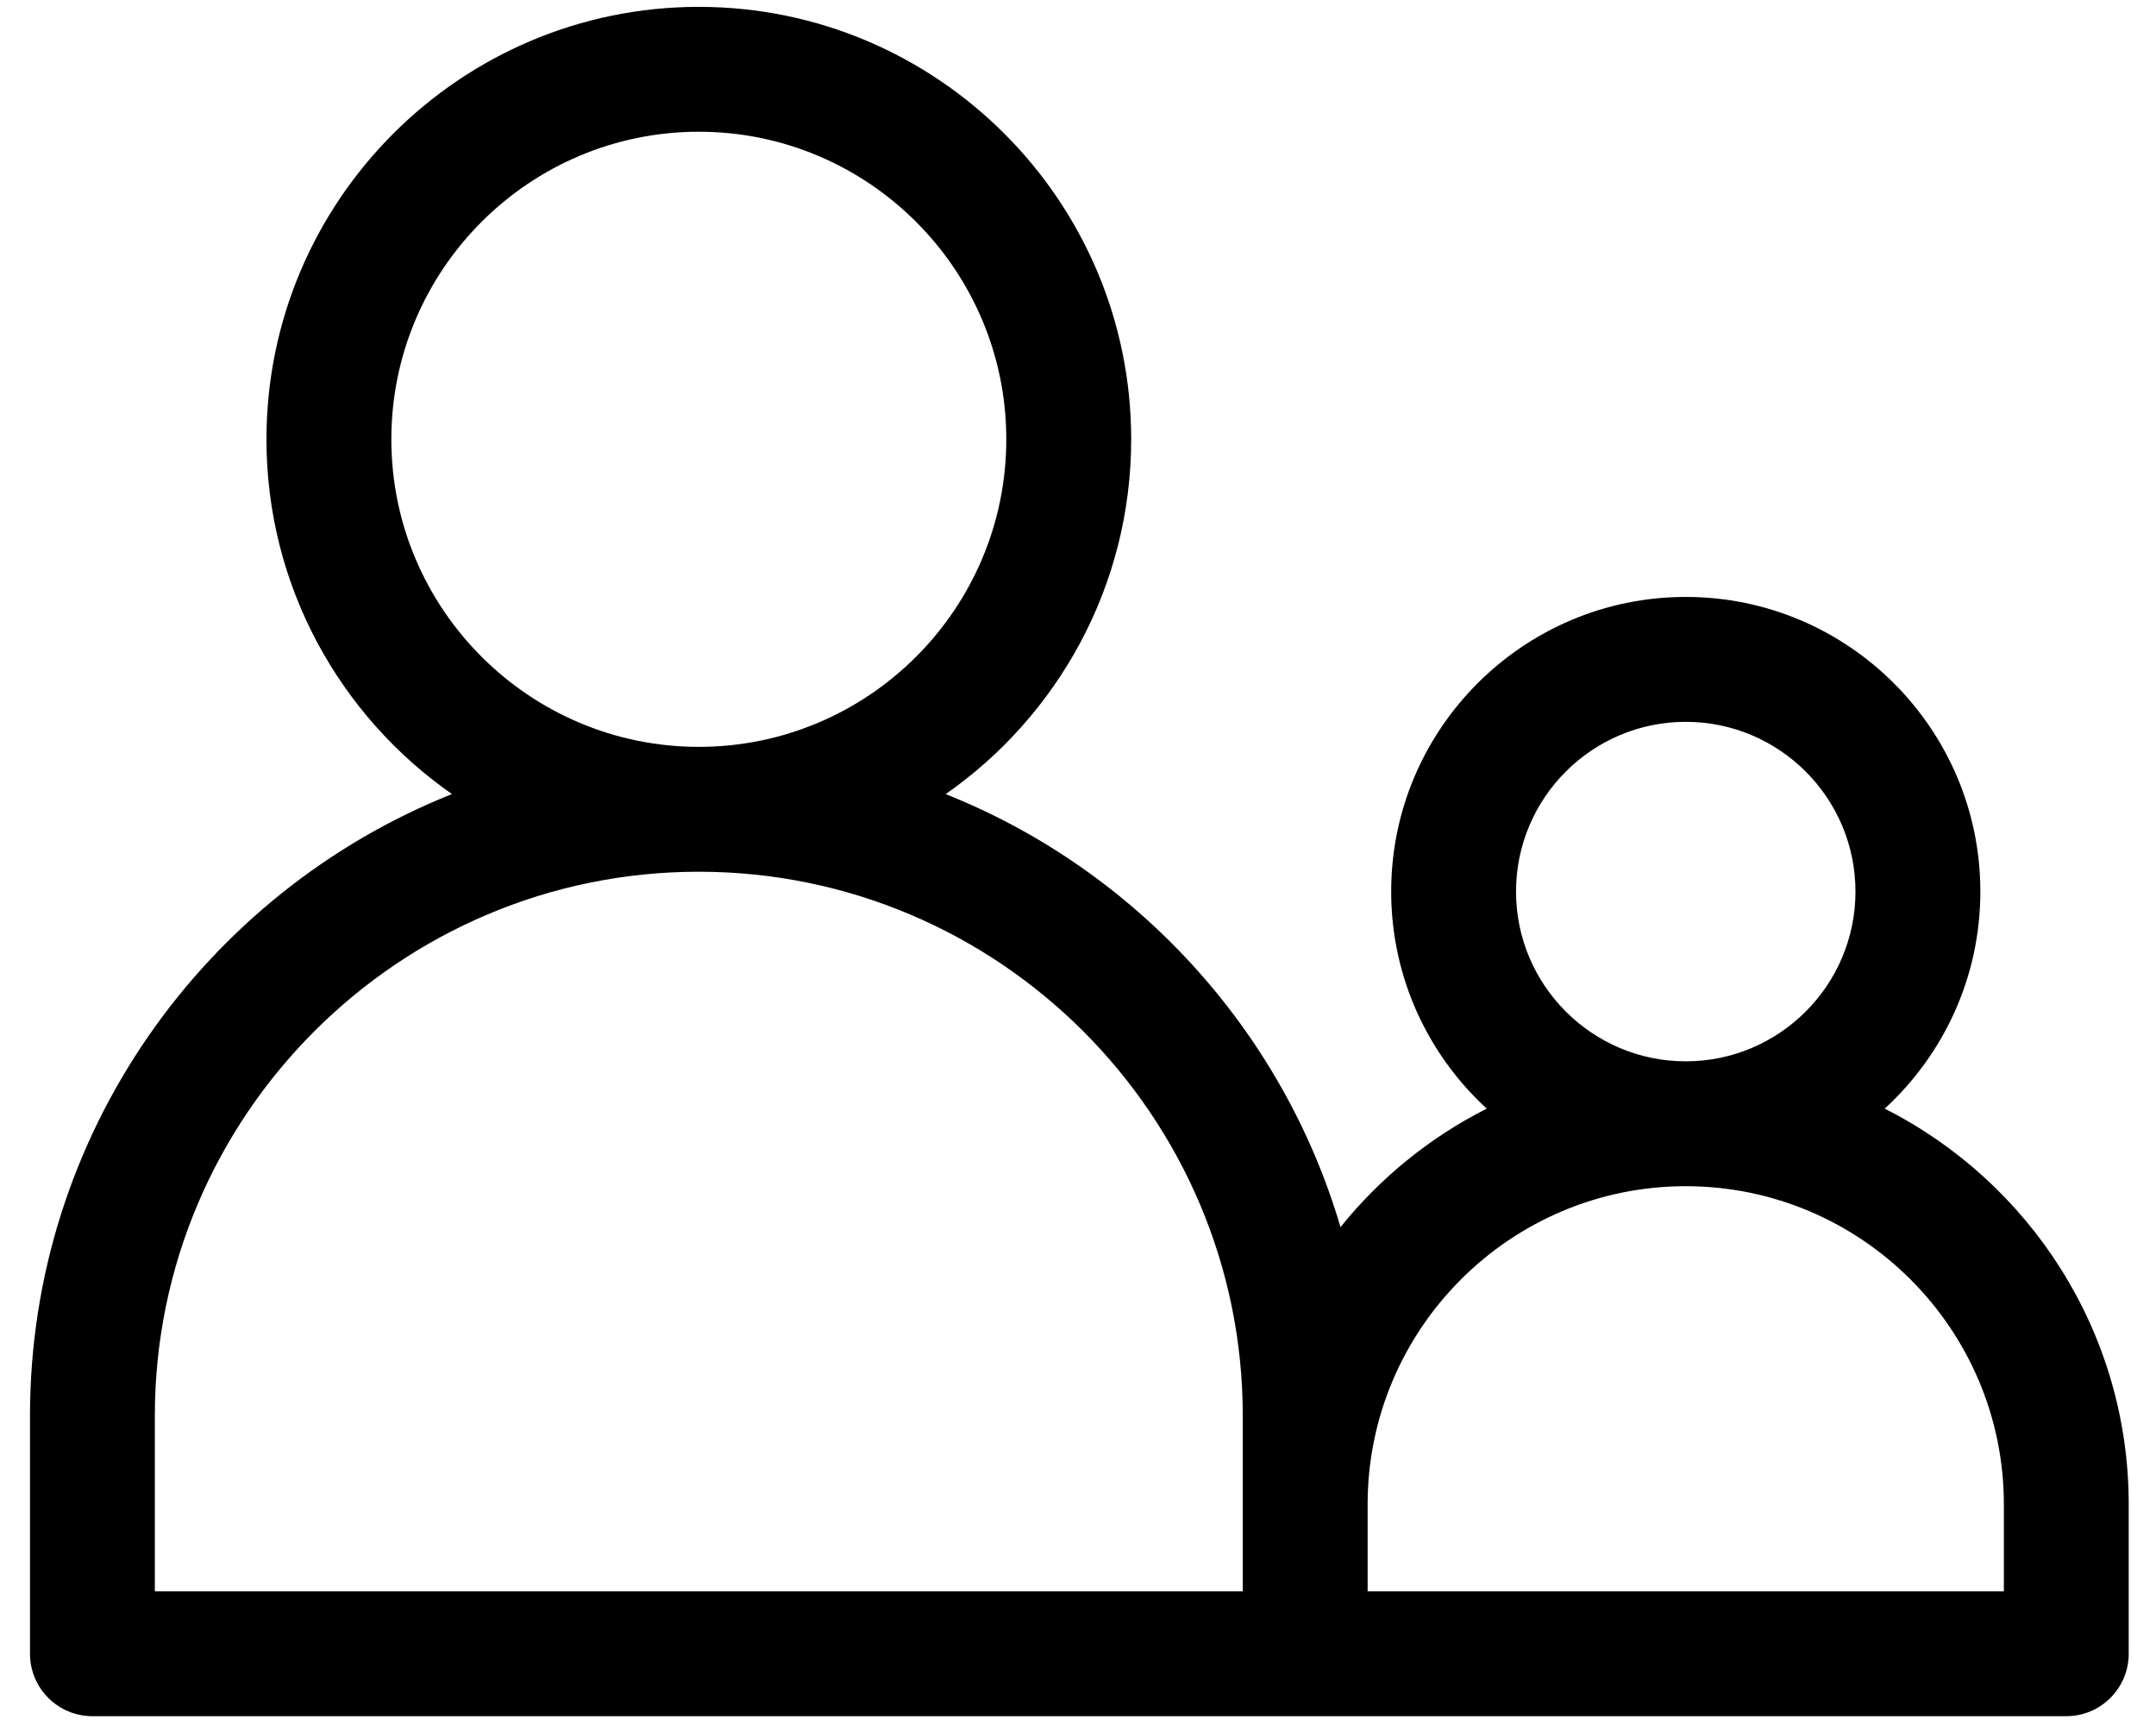
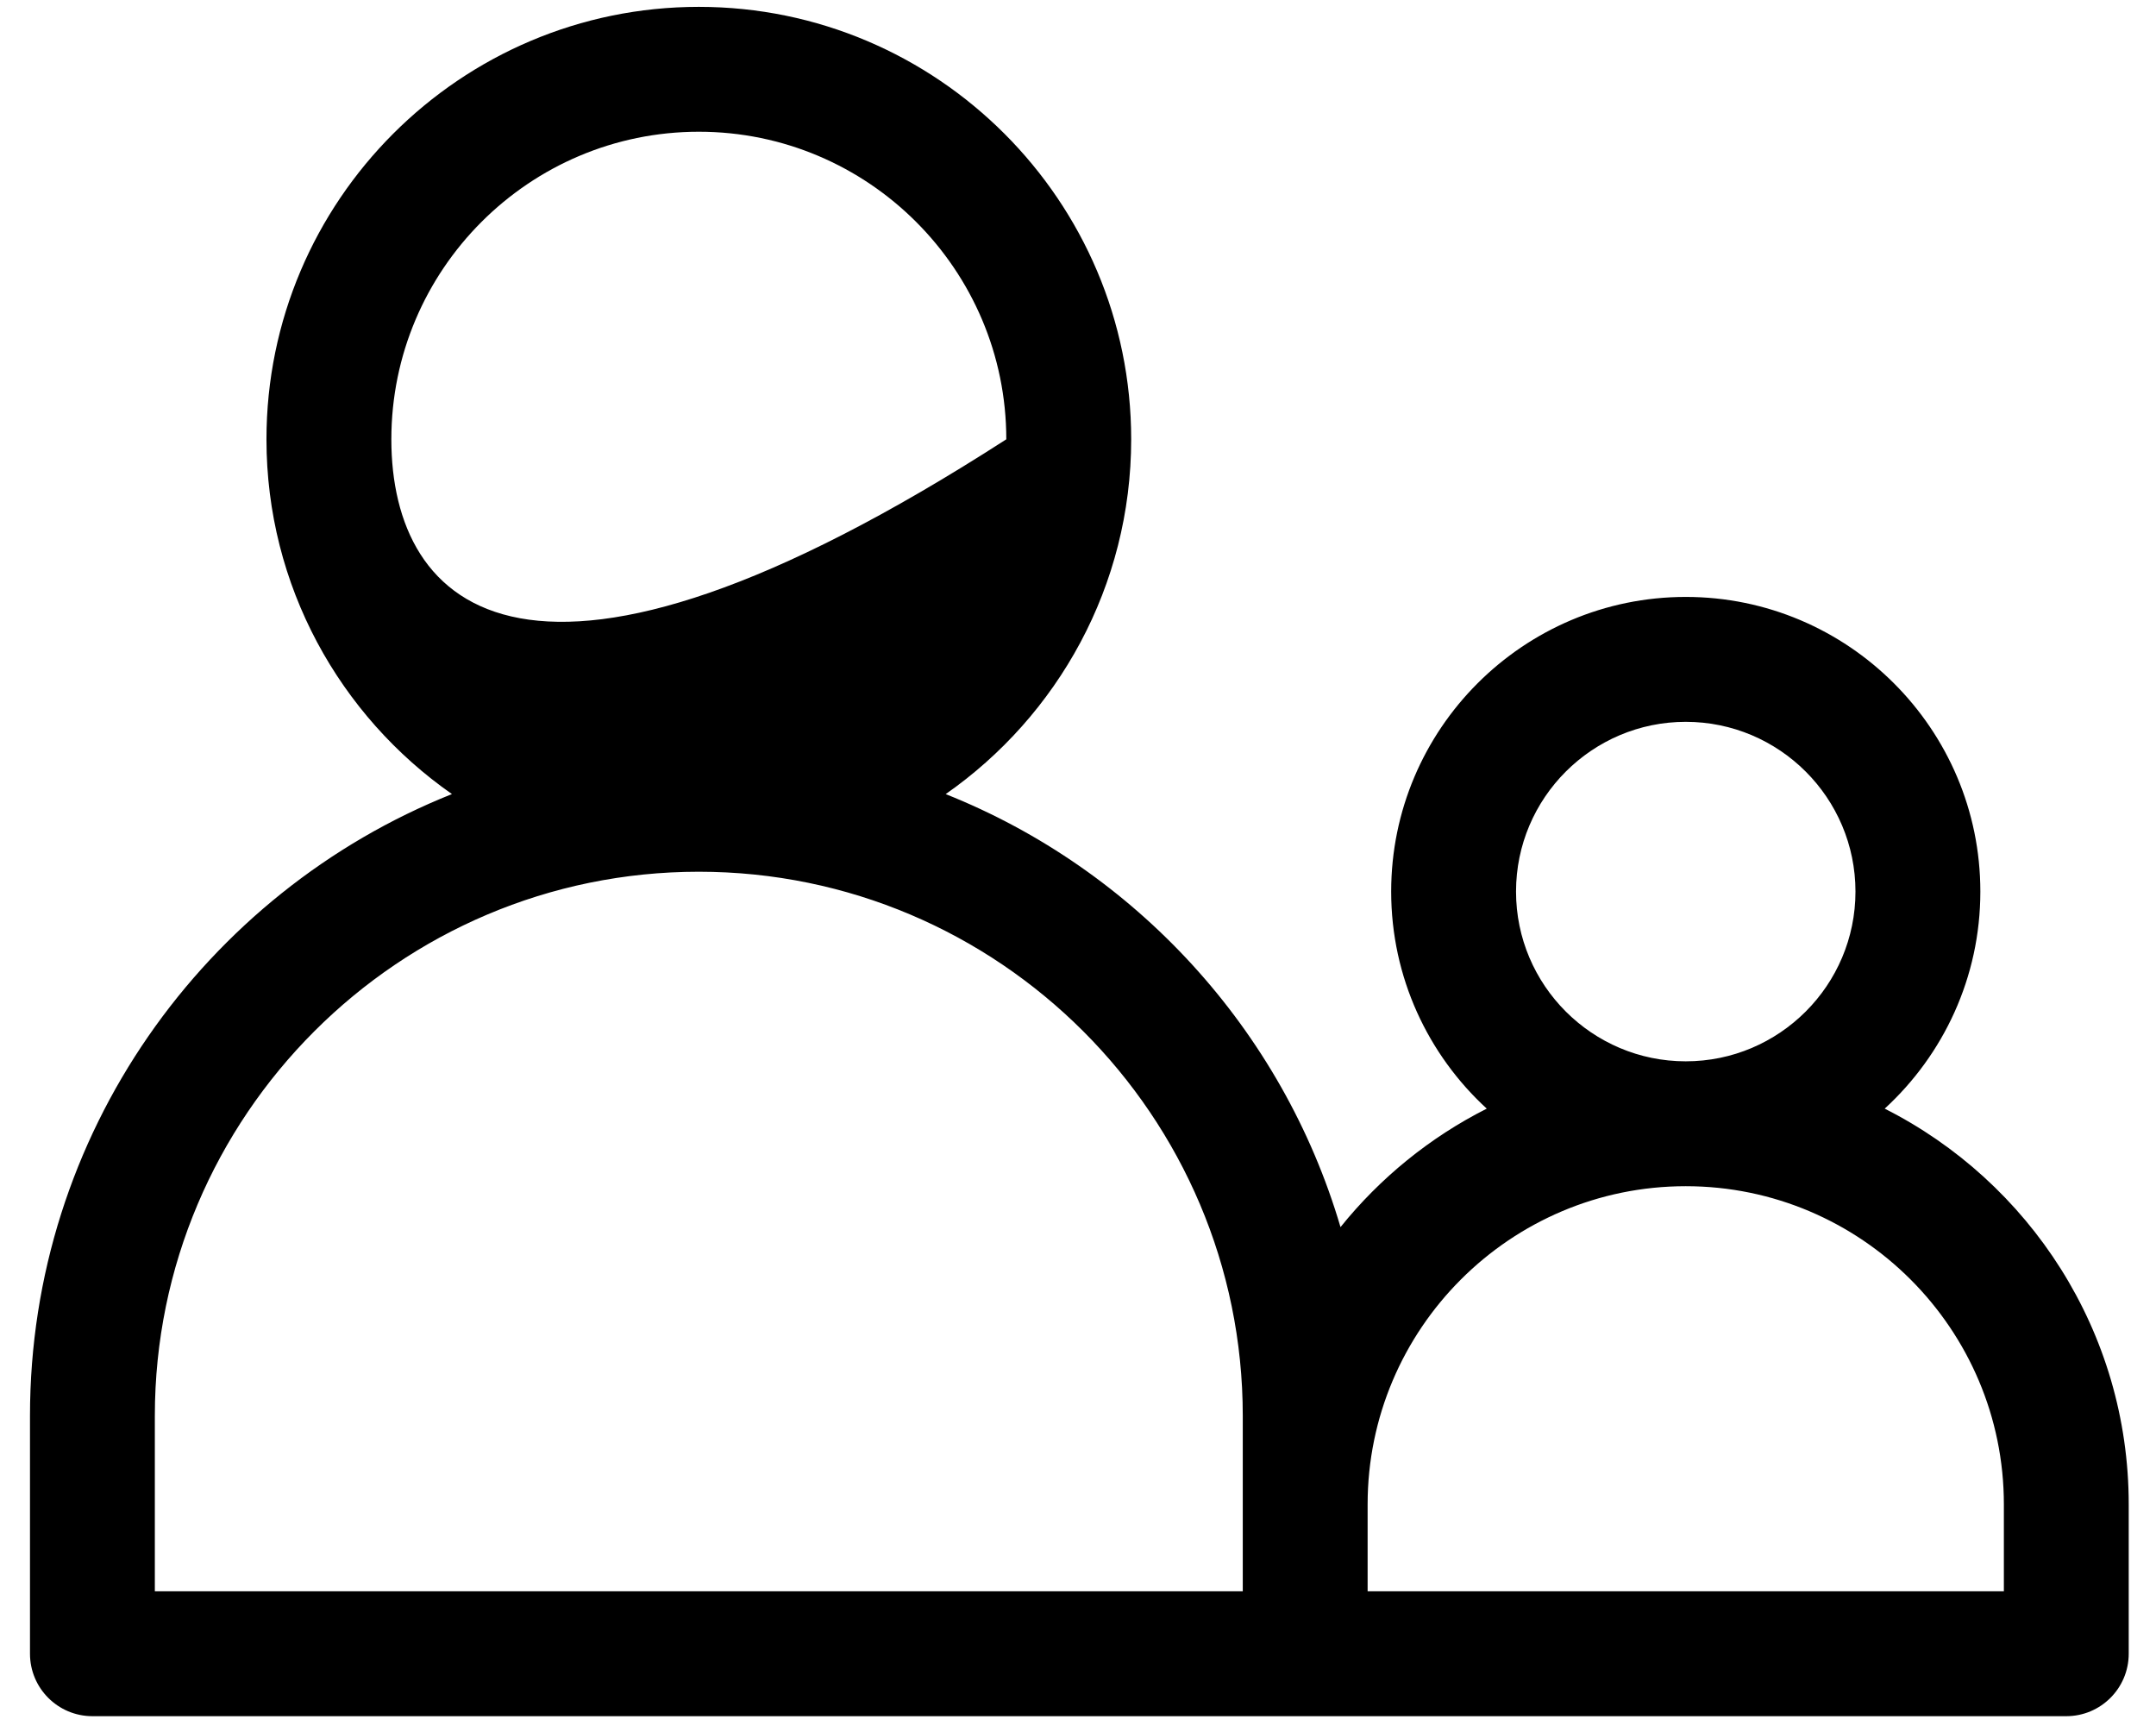
<svg xmlns="http://www.w3.org/2000/svg" width="66" height="53" viewBox="0 0 66 53" fill="none">
-   <path d="M57.695 33.932C59.493 32.282 60.623 29.915 60.623 27.288C60.623 22.316 56.577 18.27 51.605 18.27C46.632 18.27 42.587 22.316 42.587 27.288C42.587 29.915 43.716 32.282 45.513 33.932C43.773 34.81 42.247 36.053 41.036 37.558C39.255 31.511 34.752 26.617 28.95 24.305C32.379 21.911 34.628 17.936 34.628 13.446C34.628 6.148 28.69 0.21 21.392 0.21C14.094 0.21 8.157 6.148 8.157 13.446C8.157 17.936 10.405 21.91 13.835 24.304C6.275 27.318 0.918 34.711 0.918 43.333V50.615C0.918 51.671 1.774 52.527 2.829 52.527H63.254C64.309 52.527 65.165 51.671 65.165 50.615V46.045C65.165 40.757 62.122 36.166 57.695 33.932ZM4.74 43.333C4.74 34.151 12.21 26.681 21.392 26.681C30.573 26.681 38.044 34.151 38.044 43.333V48.704H4.74V43.333ZM30.805 13.446C30.805 18.636 26.583 22.859 21.393 22.859C16.202 22.859 11.98 18.636 11.98 13.446C11.98 8.255 16.202 4.032 21.393 4.032C26.583 4.032 30.805 8.255 30.805 13.446ZM61.343 48.704H41.866V46.045C41.866 40.675 46.234 36.306 51.604 36.306C56.974 36.306 61.343 40.675 61.343 46.045V48.704ZM46.409 27.288C46.409 24.423 48.74 22.093 51.605 22.093C54.47 22.093 56.8 24.423 56.8 27.288C56.8 30.153 54.47 32.484 51.605 32.484C48.74 32.484 46.409 30.153 46.409 27.288Z" fill="black" />
+   <path d="M57.695 33.932C59.493 32.282 60.623 29.915 60.623 27.288C60.623 22.316 56.577 18.27 51.605 18.27C46.632 18.27 42.587 22.316 42.587 27.288C42.587 29.915 43.716 32.282 45.513 33.932C43.773 34.81 42.247 36.053 41.036 37.558C39.255 31.511 34.752 26.617 28.95 24.305C32.379 21.911 34.628 17.936 34.628 13.446C34.628 6.148 28.69 0.21 21.392 0.21C14.094 0.21 8.157 6.148 8.157 13.446C8.157 17.936 10.405 21.91 13.835 24.304C6.275 27.318 0.918 34.711 0.918 43.333V50.615C0.918 51.671 1.774 52.527 2.829 52.527H63.254C64.309 52.527 65.165 51.671 65.165 50.615V46.045C65.165 40.757 62.122 36.166 57.695 33.932ZM4.74 43.333C4.74 34.151 12.21 26.681 21.392 26.681C30.573 26.681 38.044 34.151 38.044 43.333V48.704H4.74V43.333ZM30.805 13.446C16.202 22.859 11.98 18.636 11.98 13.446C11.98 8.255 16.202 4.032 21.393 4.032C26.583 4.032 30.805 8.255 30.805 13.446ZM61.343 48.704H41.866V46.045C41.866 40.675 46.234 36.306 51.604 36.306C56.974 36.306 61.343 40.675 61.343 46.045V48.704ZM46.409 27.288C46.409 24.423 48.74 22.093 51.605 22.093C54.47 22.093 56.8 24.423 56.8 27.288C56.8 30.153 54.47 32.484 51.605 32.484C48.74 32.484 46.409 30.153 46.409 27.288Z" fill="black" />
</svg>